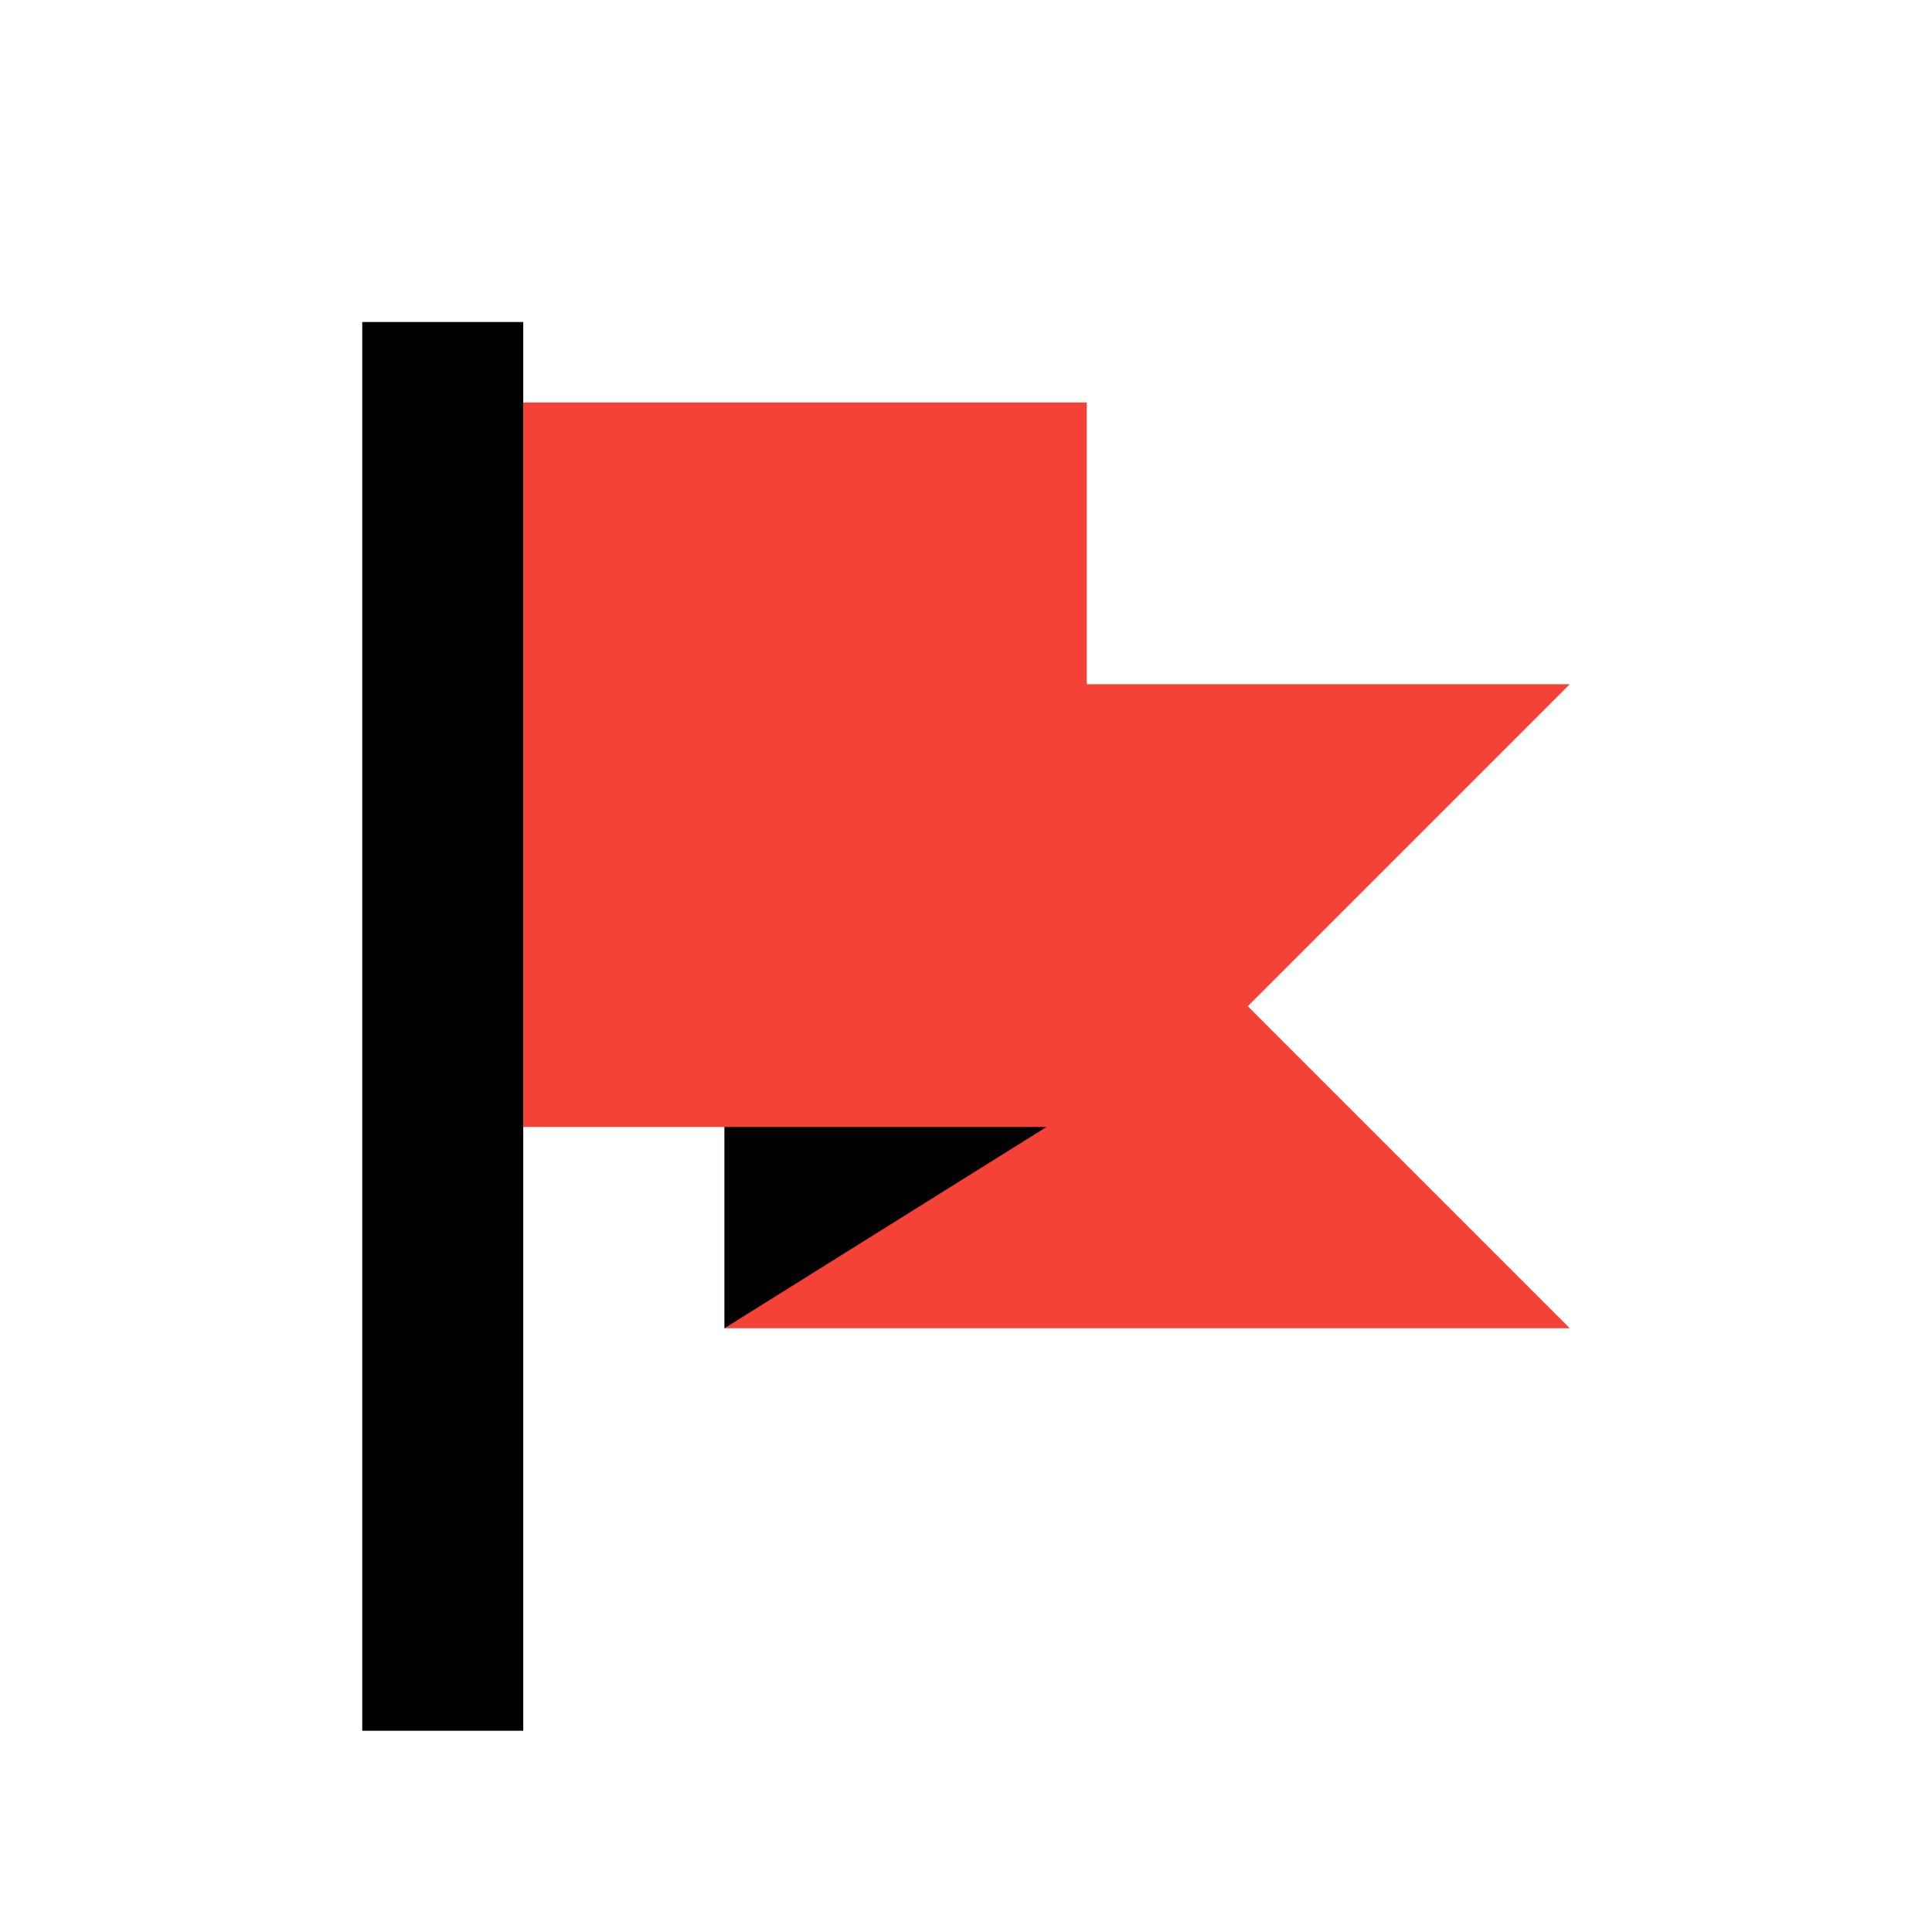
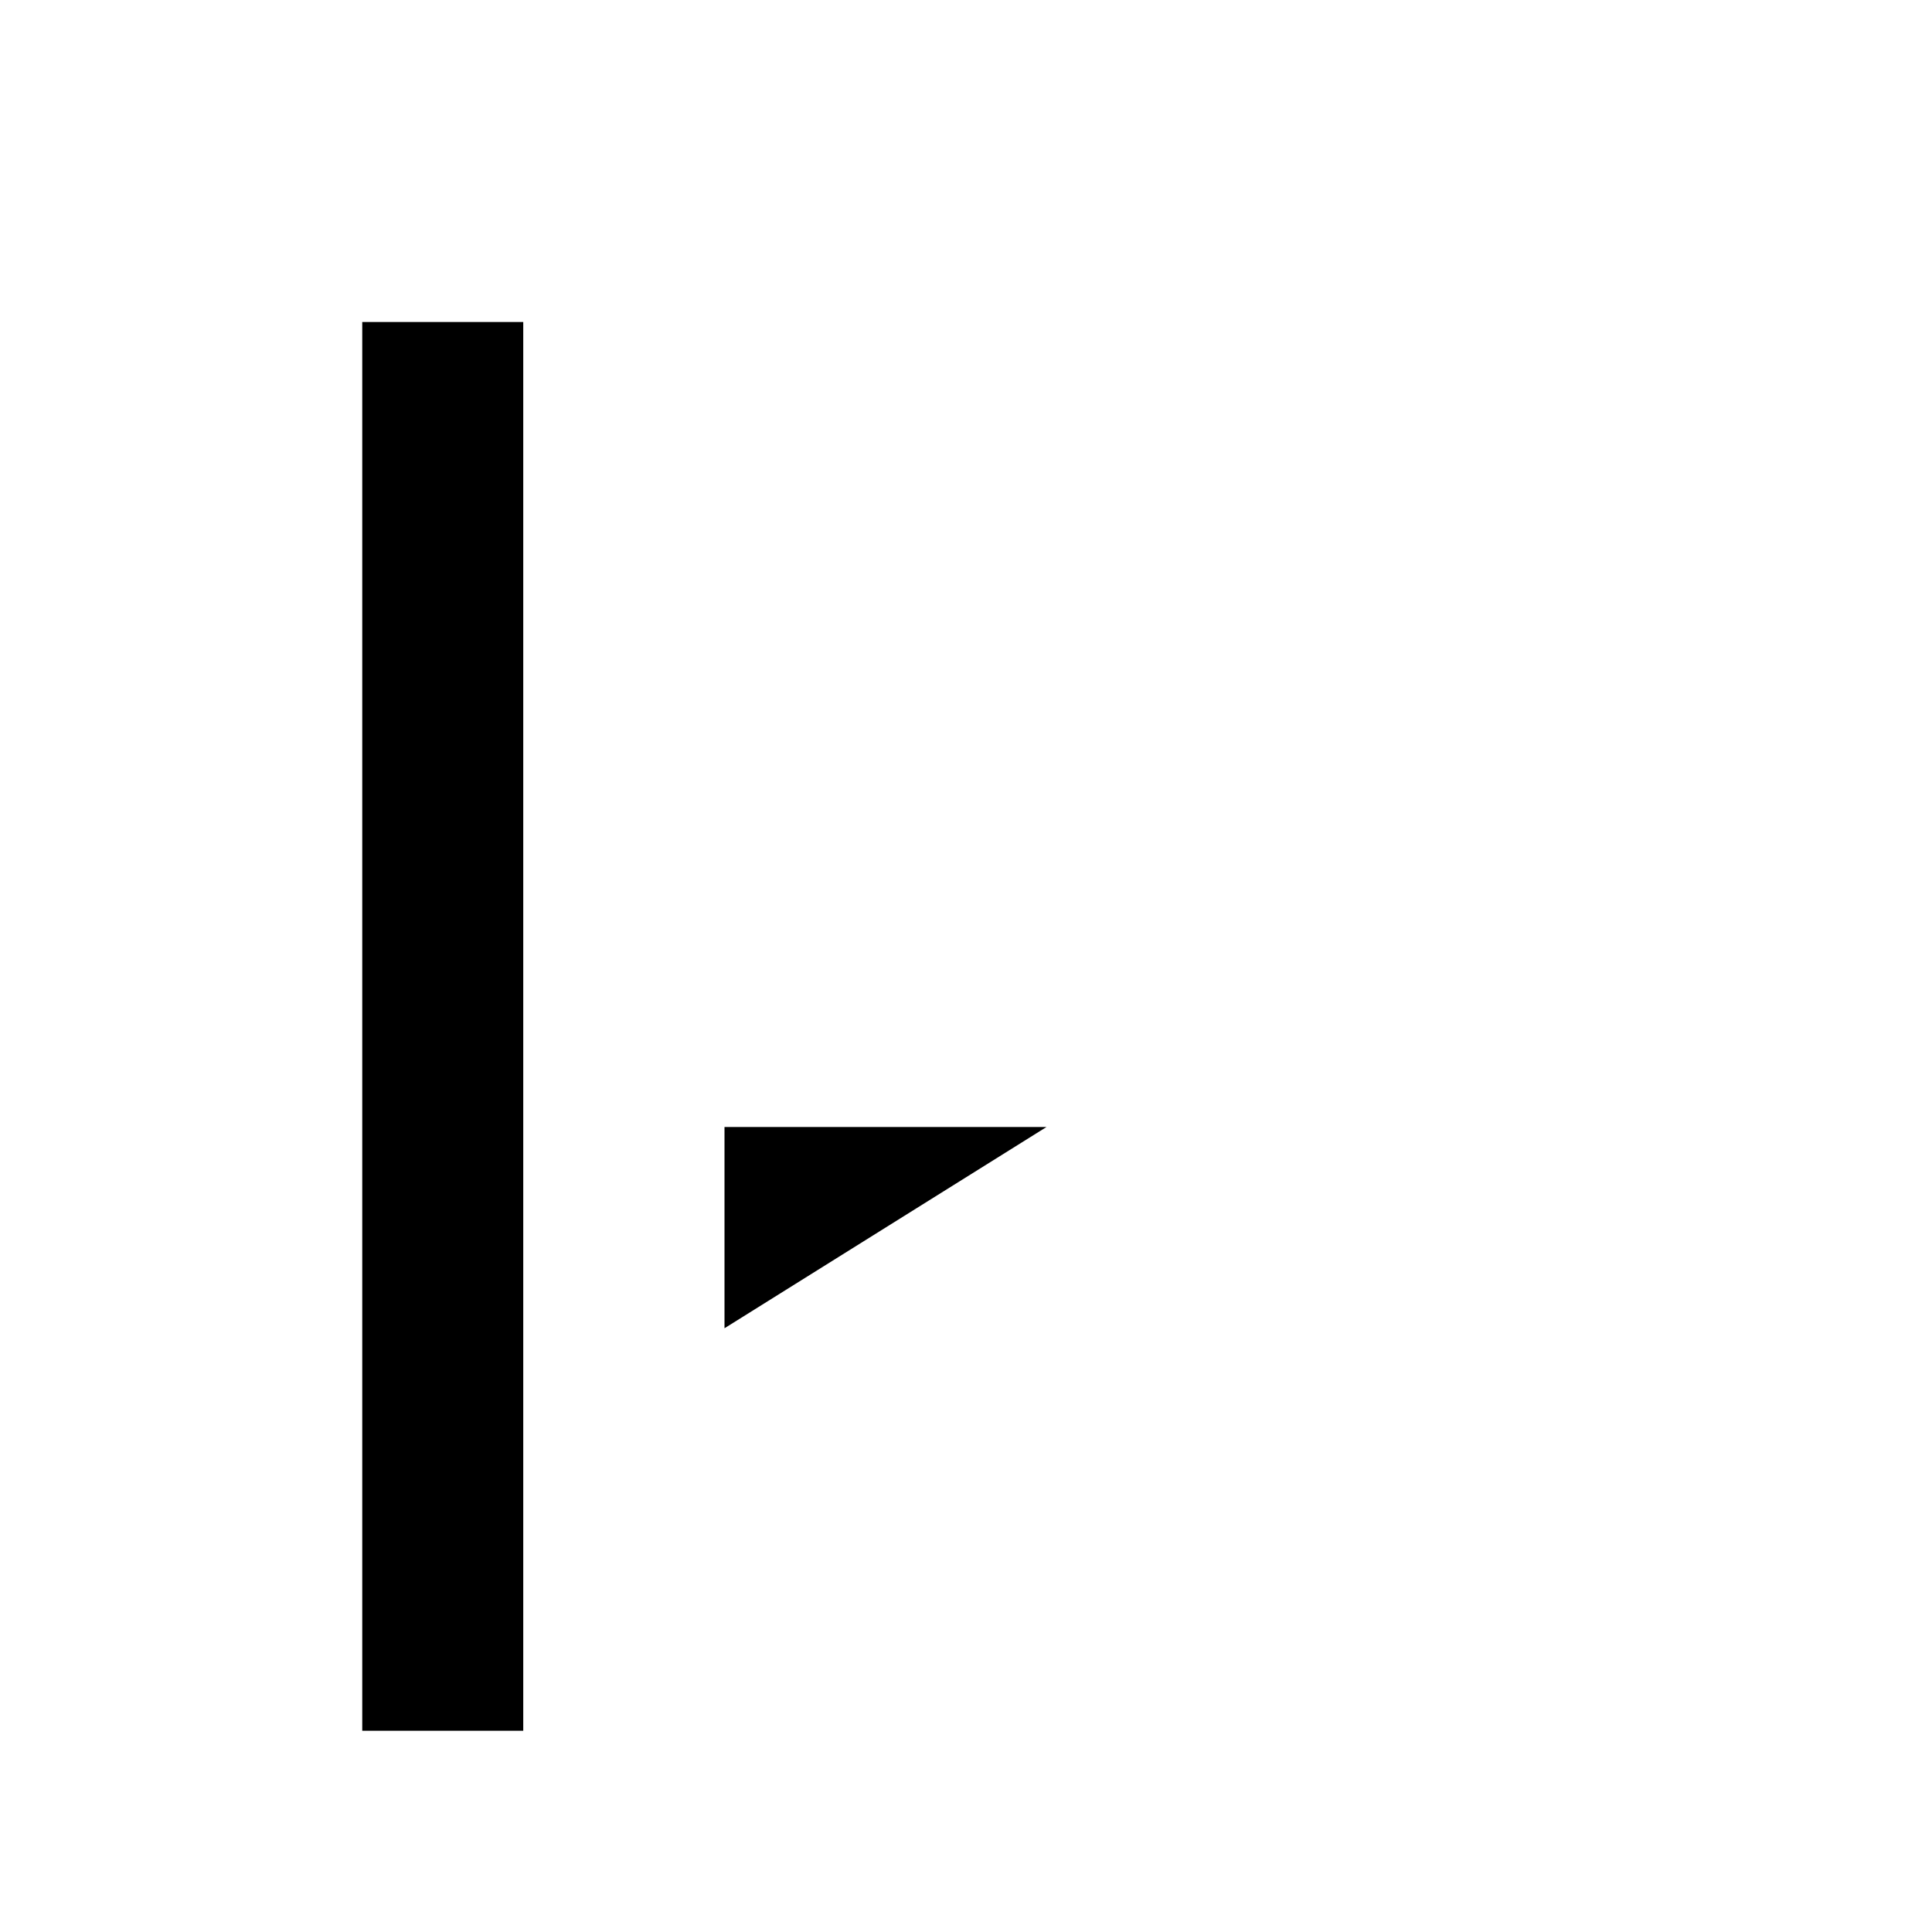
<svg xmlns="http://www.w3.org/2000/svg" id="flag" viewBox="0 0 48 48" width="48">
-   <path class="vi-primary" d="M31,25l8,8H18V28H13V10H27v7H39Z" fill="#f44336" />
  <path class="vi-accent" d="M9,8h4V43H9V8ZM26,28l-8,5V28h8Z" />
</svg>